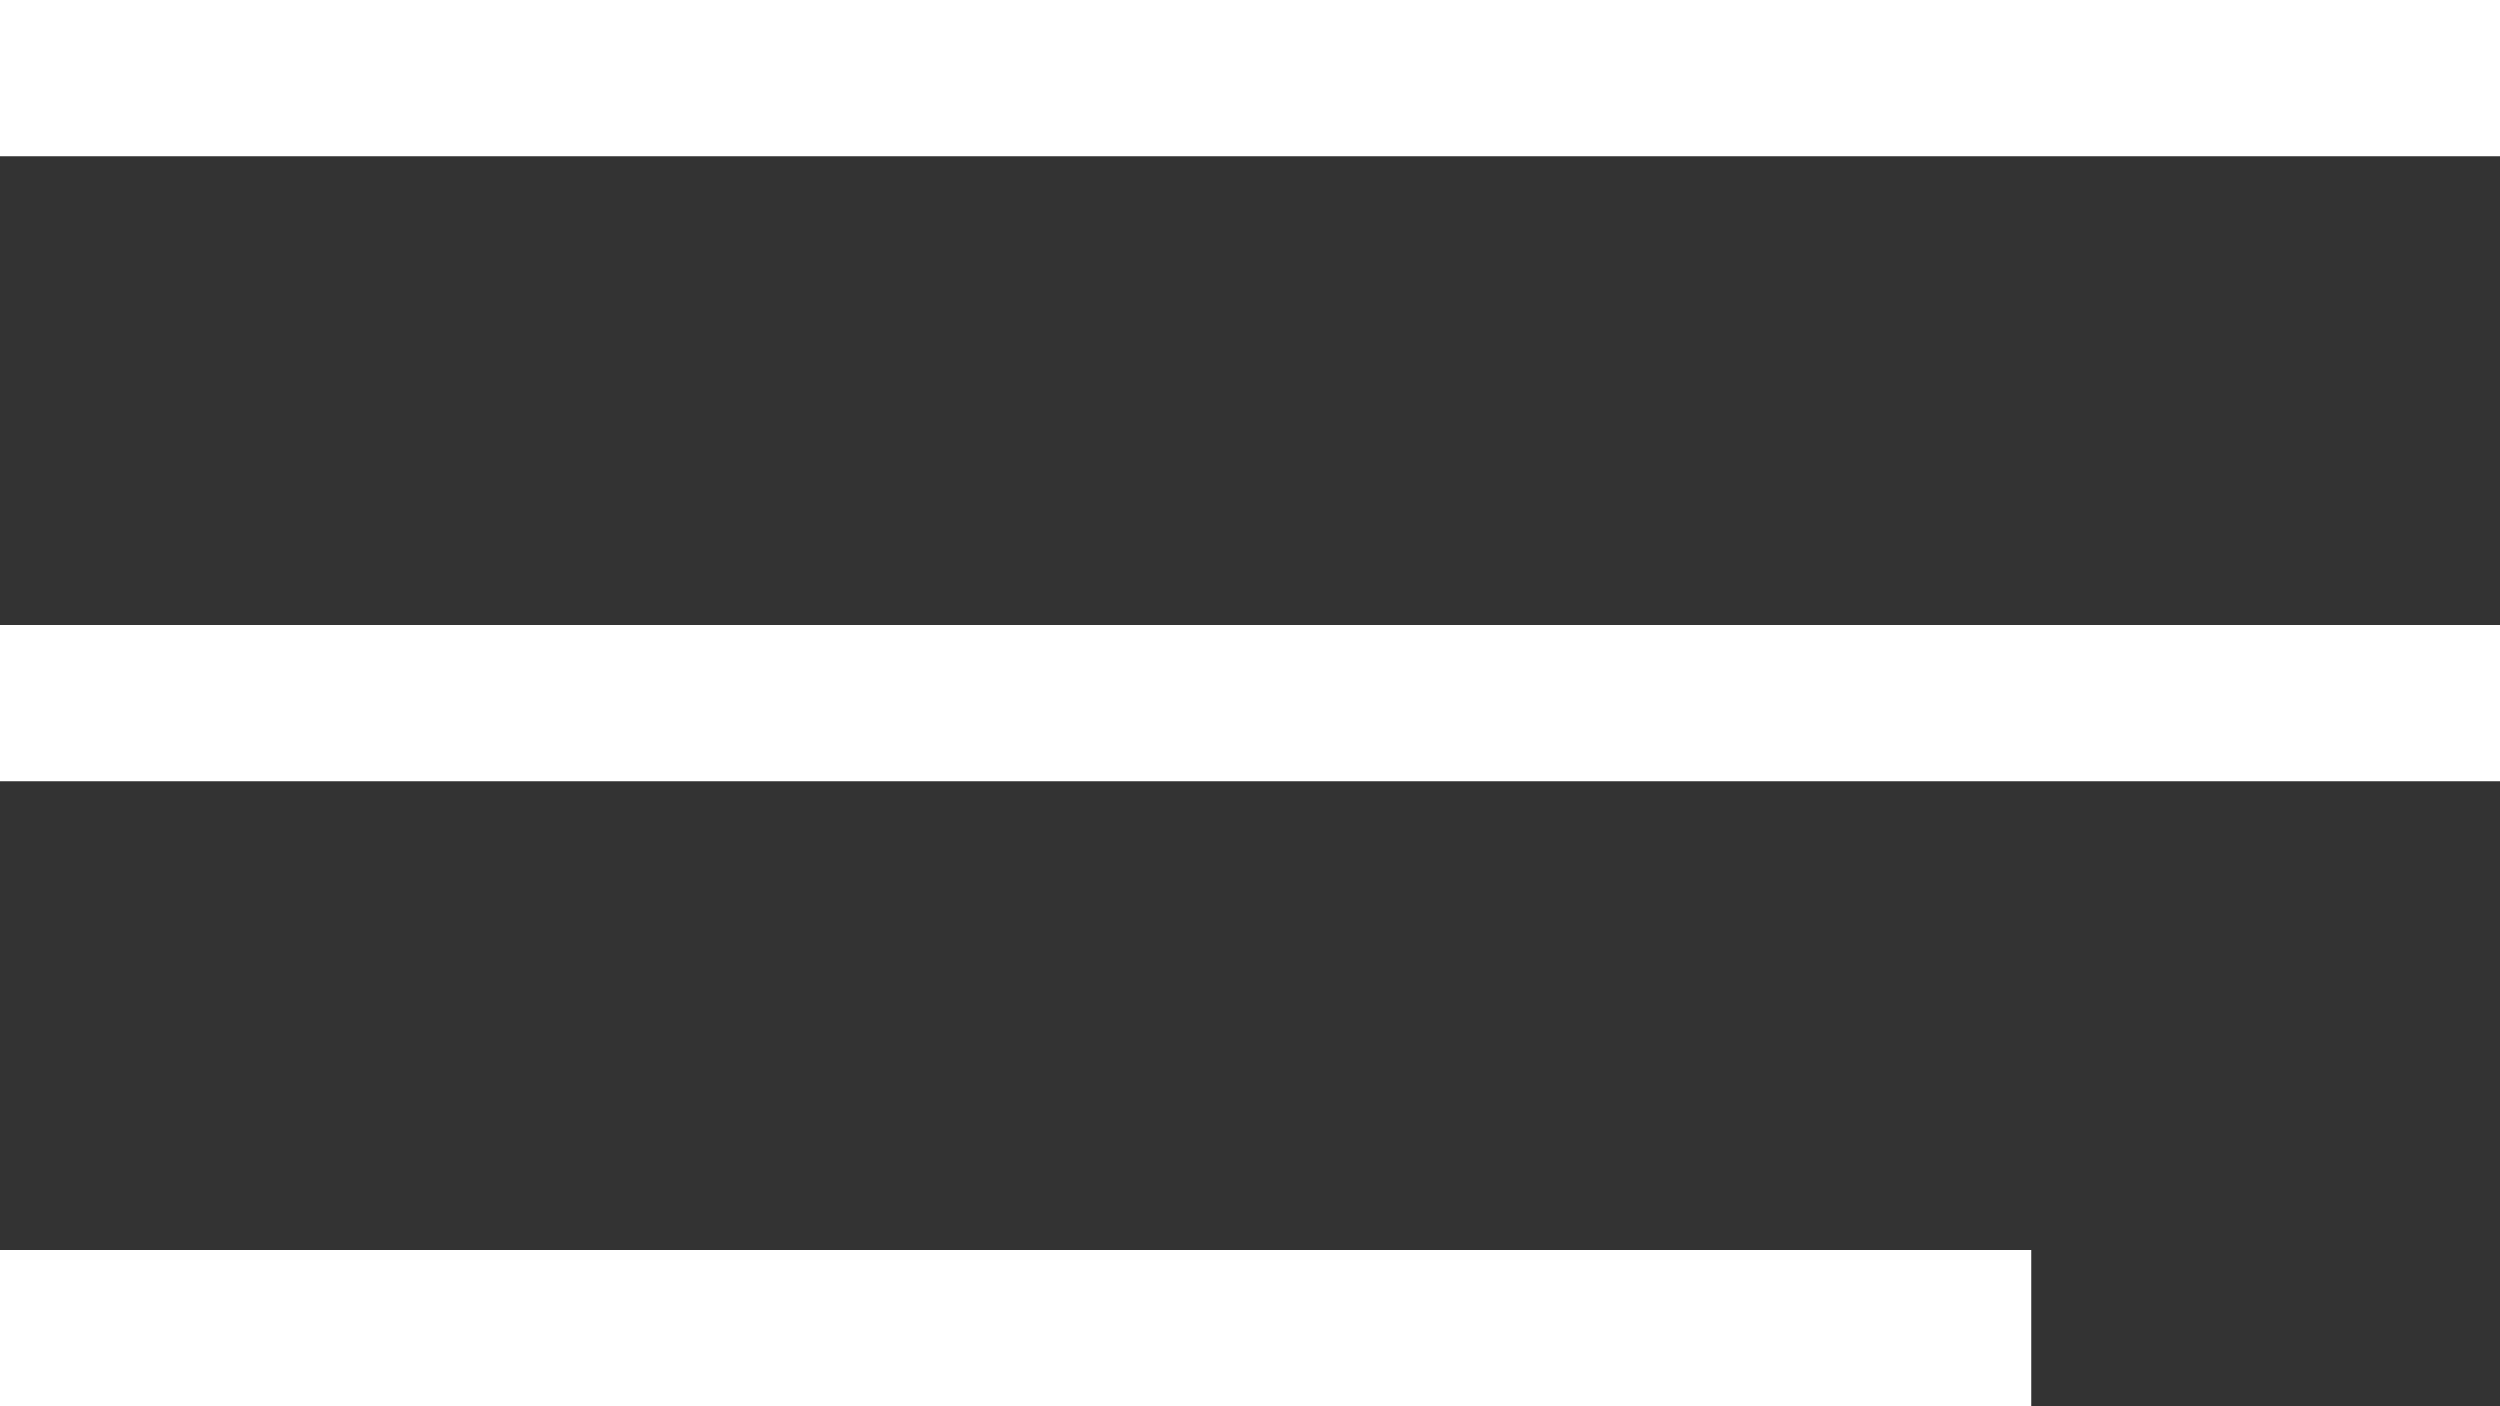
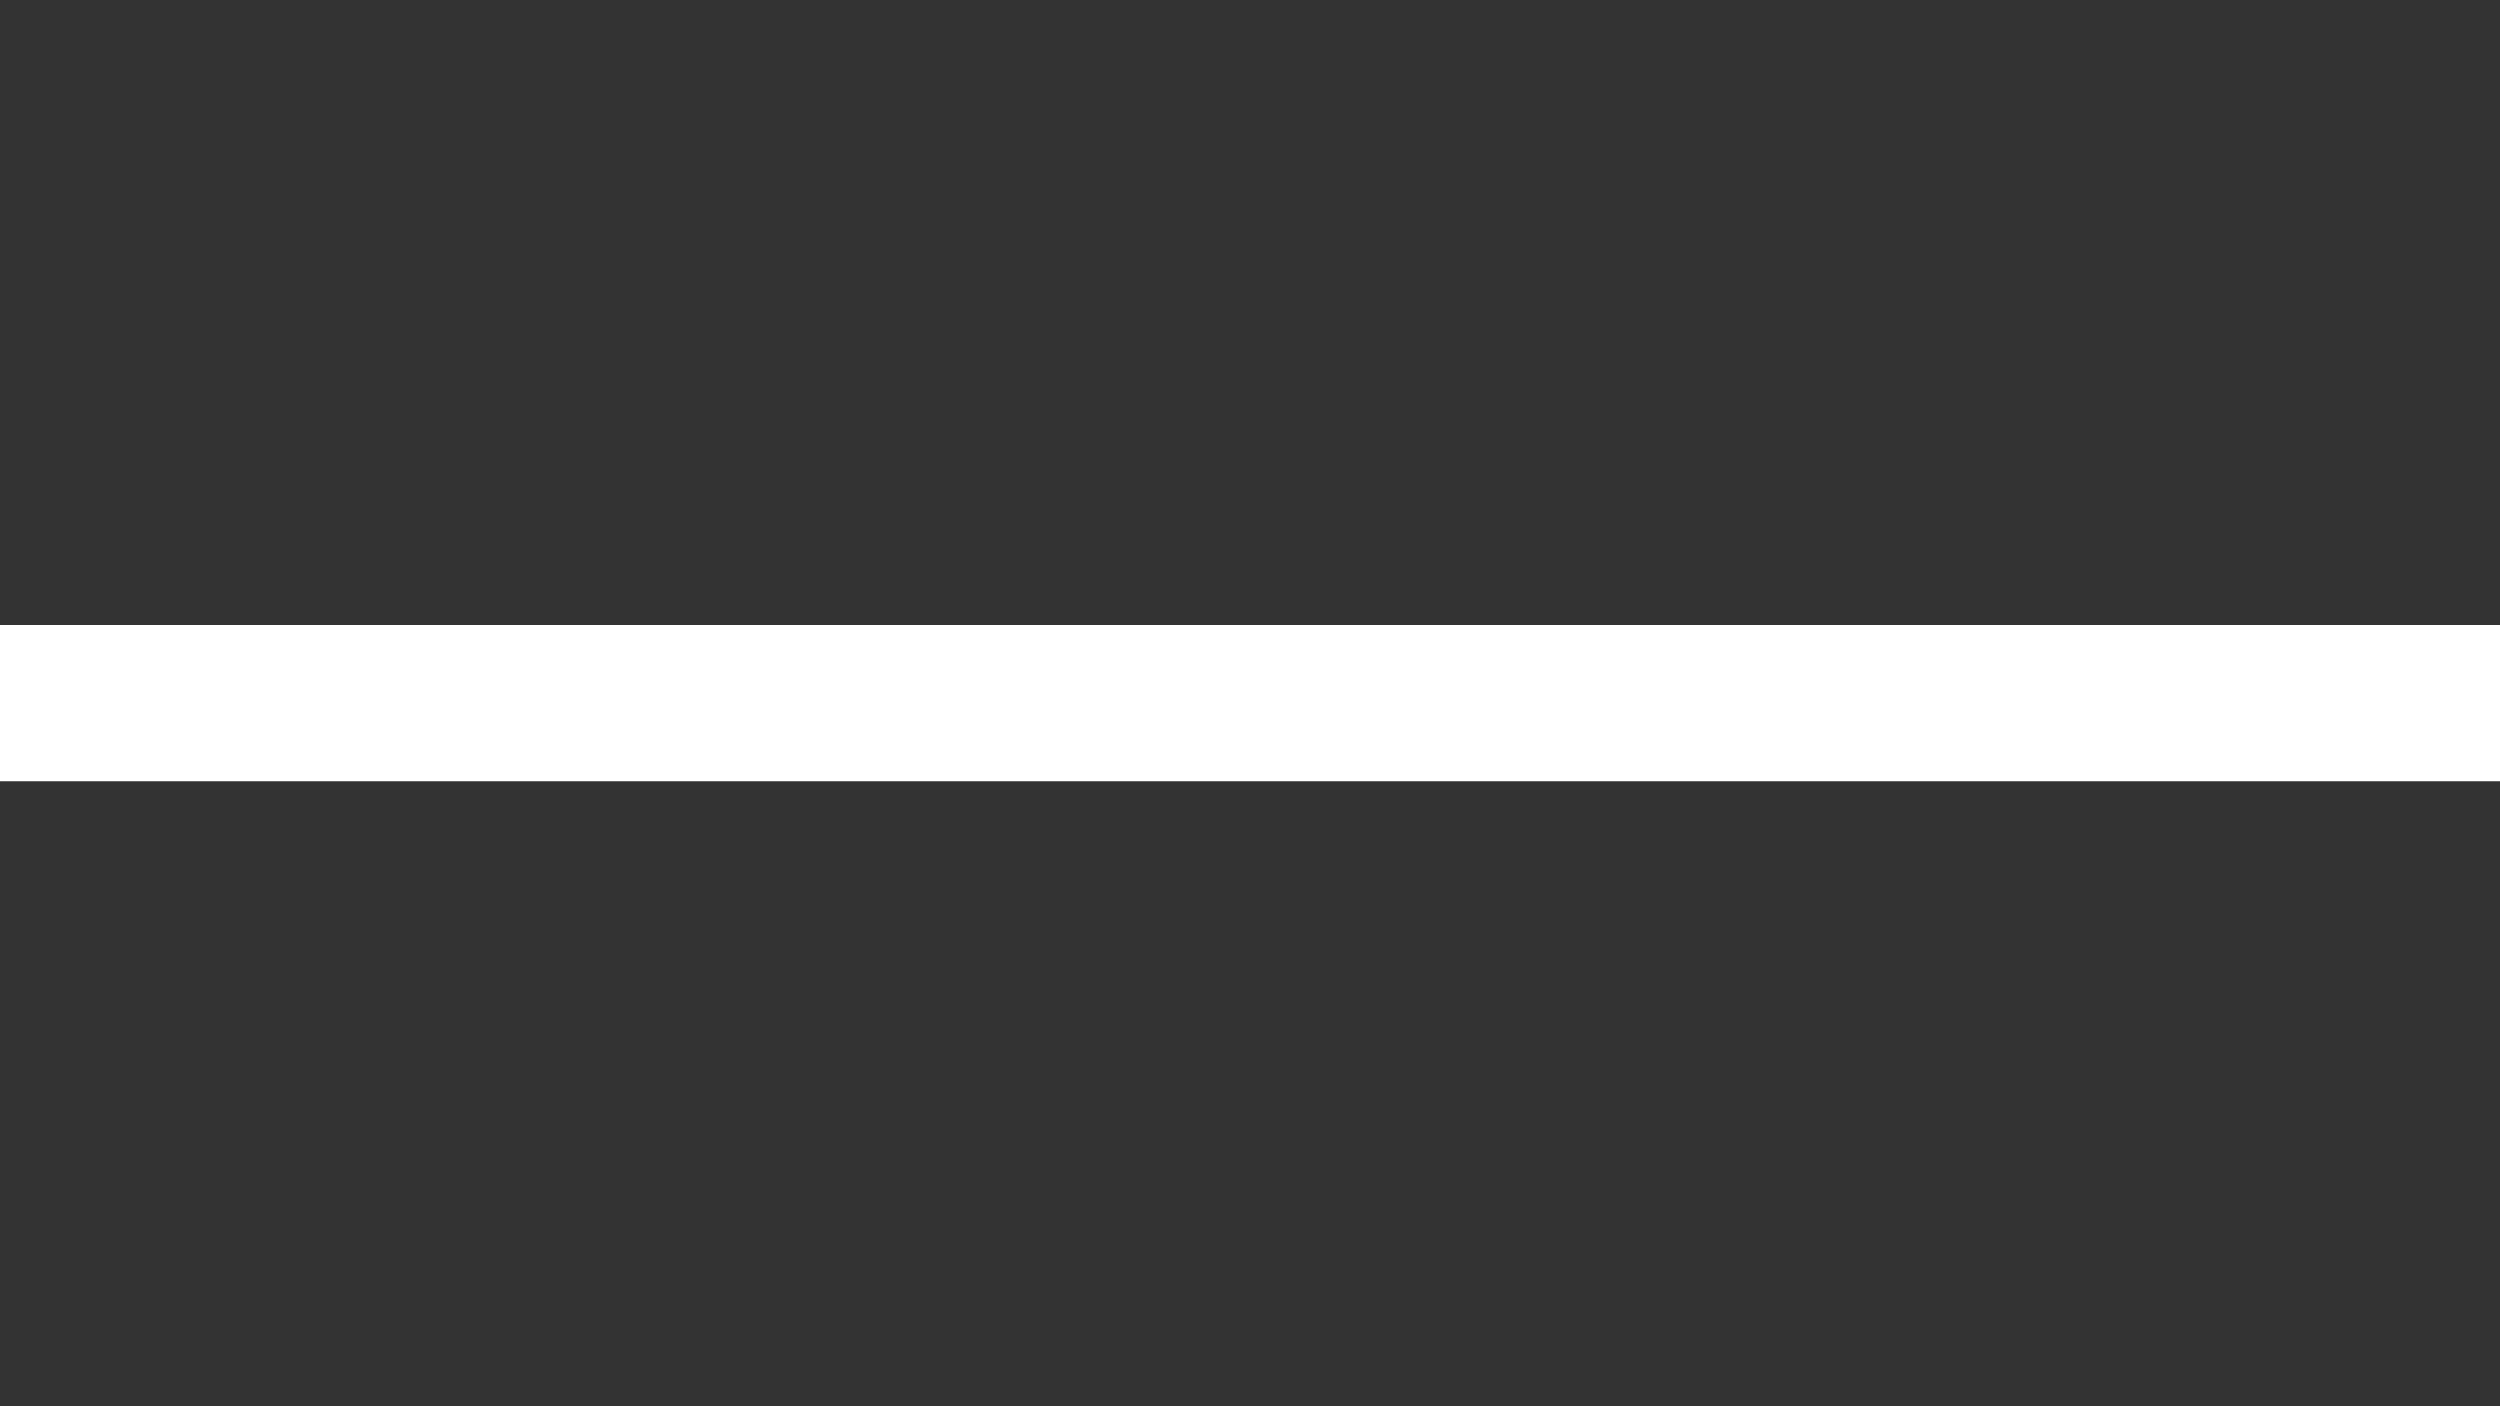
<svg xmlns="http://www.w3.org/2000/svg" width="32" height="18" viewBox="0 0 32 18" fill="none">
  <rect x="0" y="0" width="32" height="18" fill="#333333" stroke="none" />
-   <line y1="1" x2="32" y2="1" stroke="white" stroke-width="2" />
  <line y1="9" x2="32" y2="9" stroke="white" stroke-width="2" />
-   <line y1="17" x2="26" y2="17" stroke="white" stroke-width="2" />
</svg>